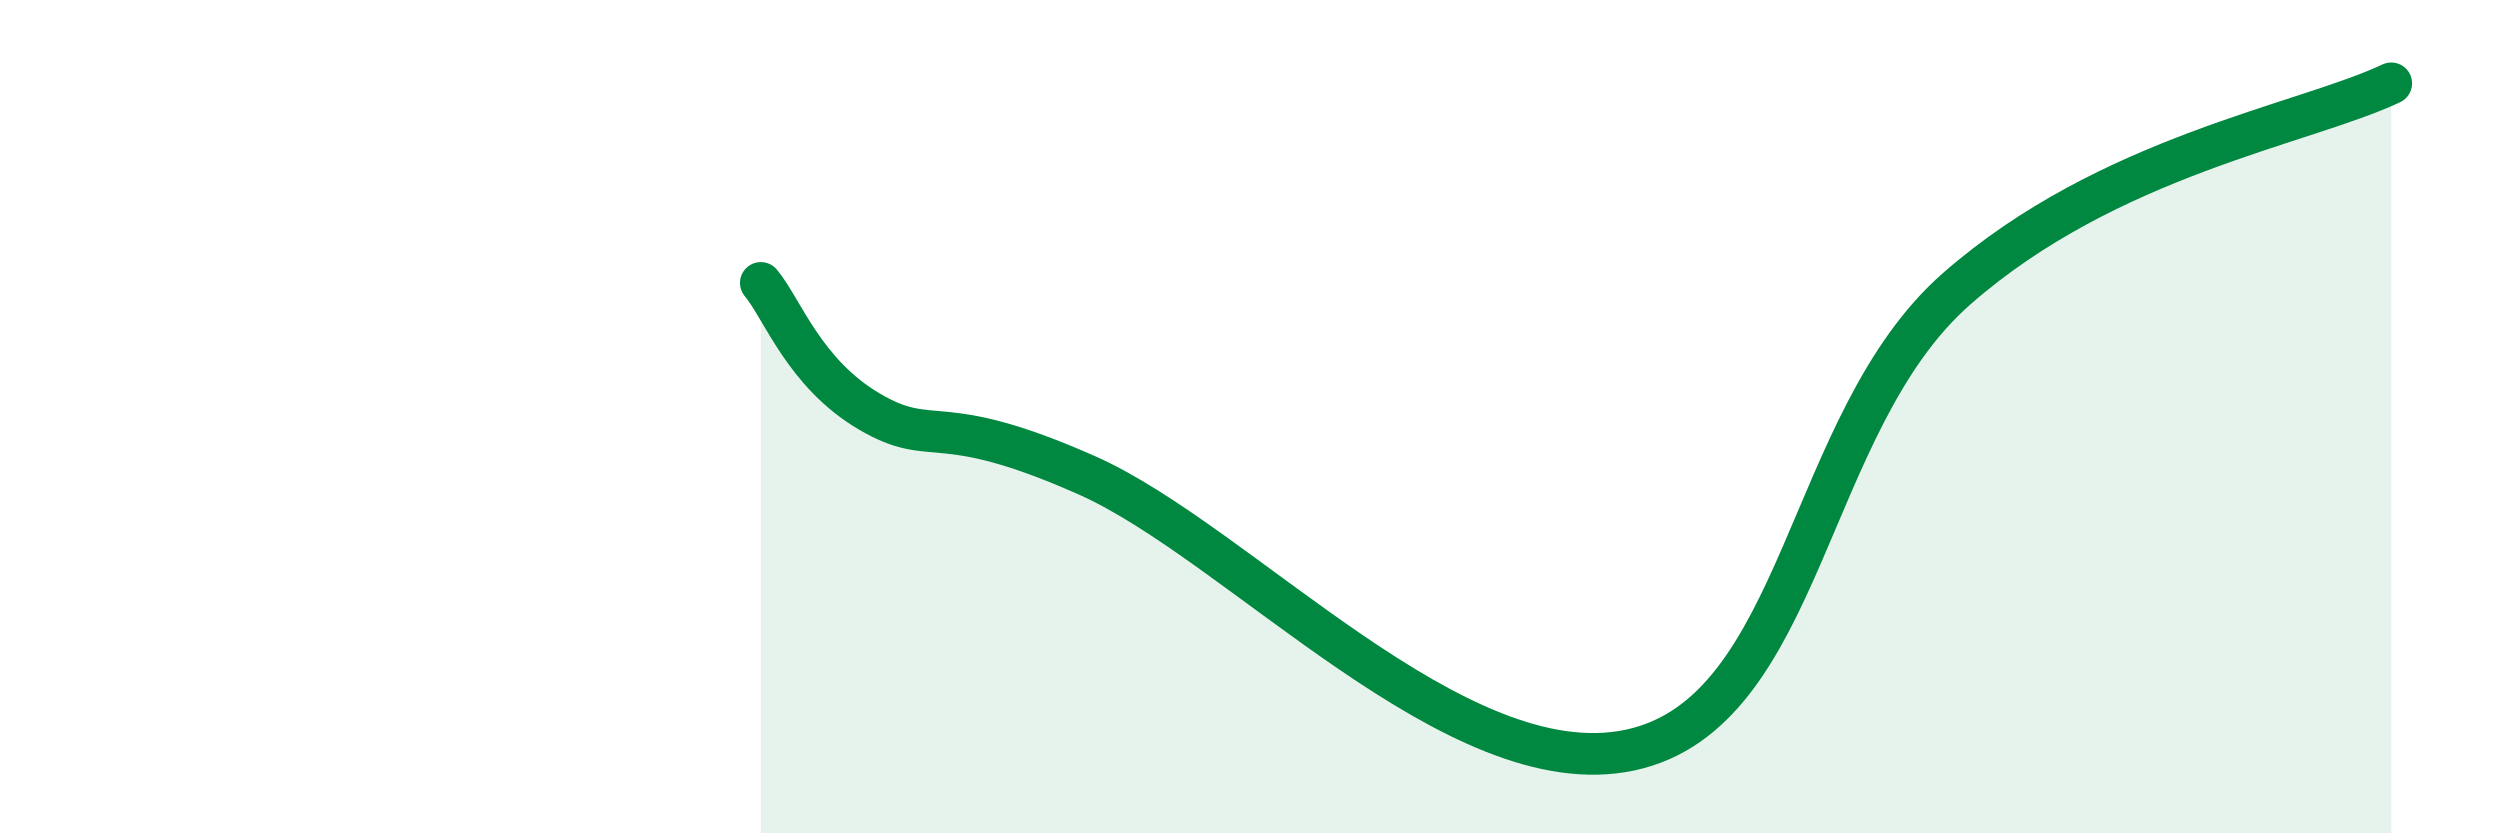
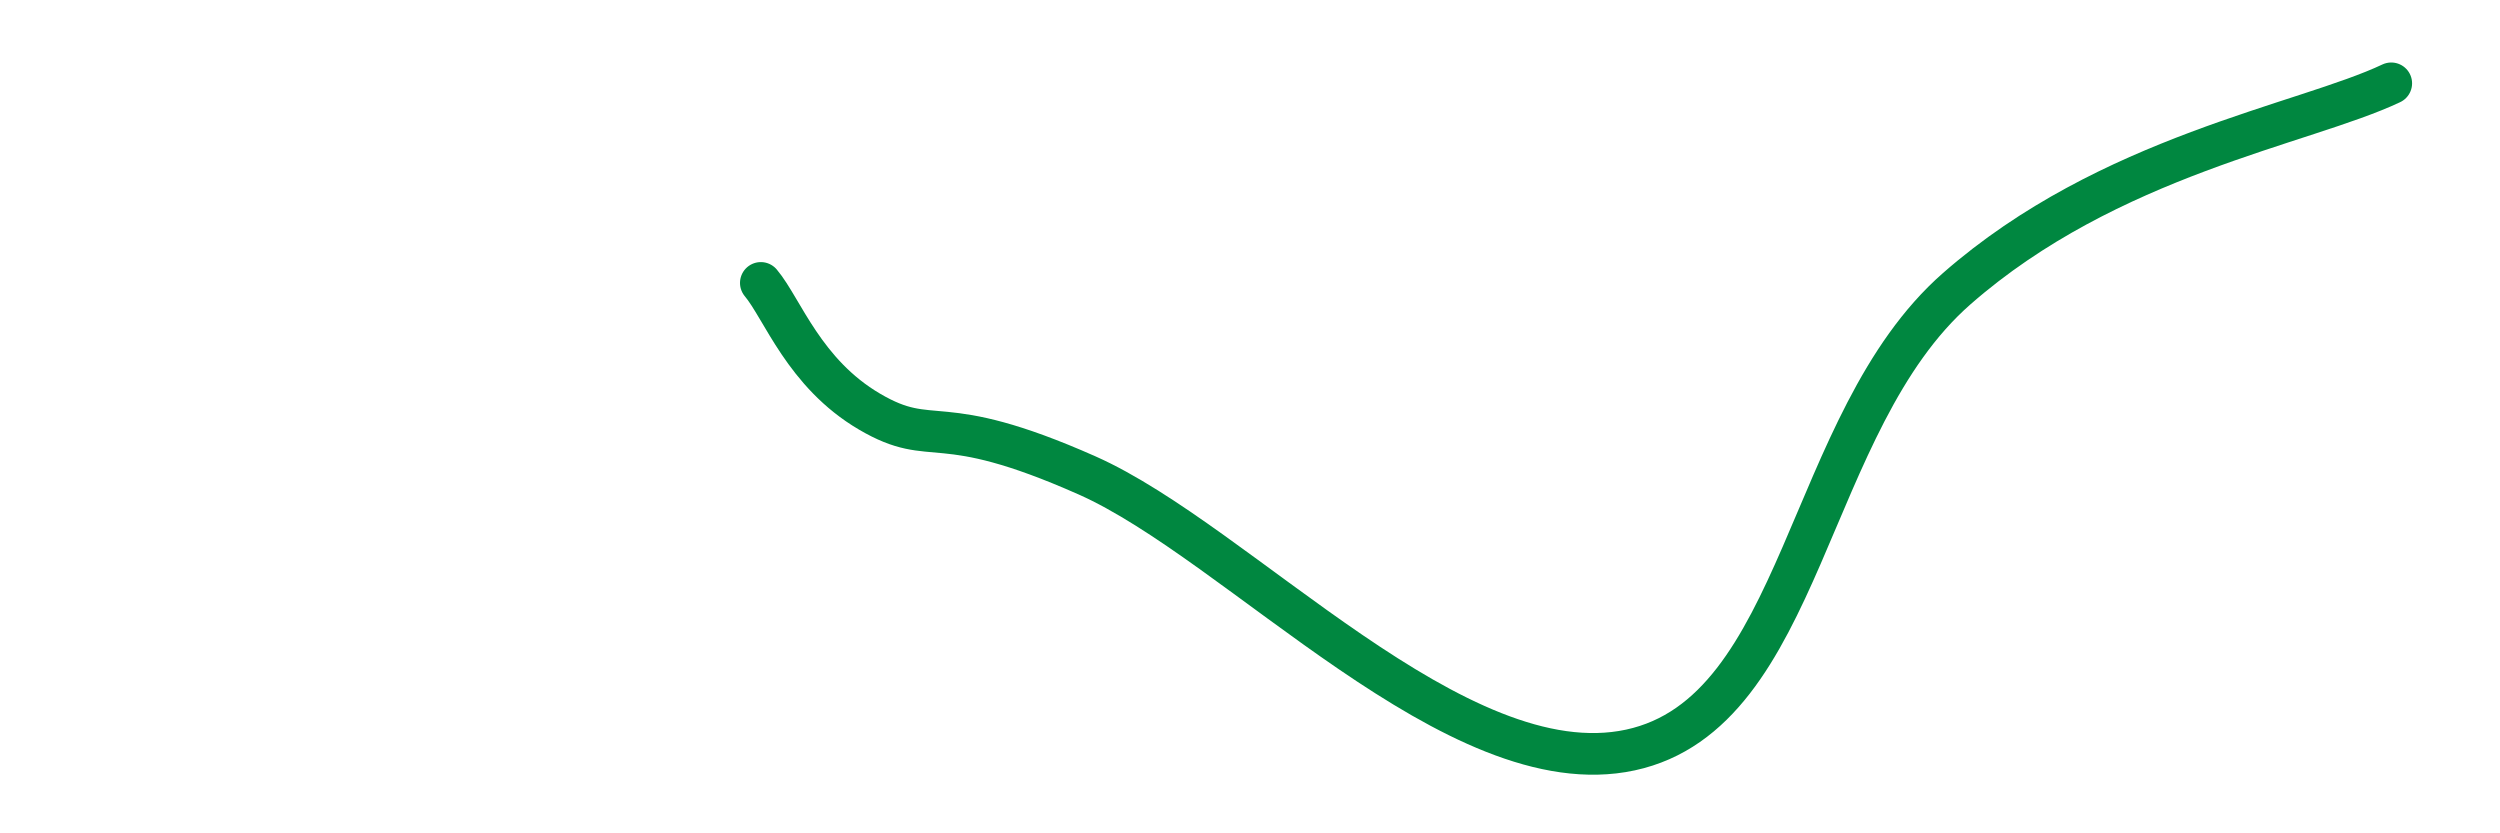
<svg xmlns="http://www.w3.org/2000/svg" width="60" height="20" viewBox="0 0 60 20">
-   <path d="M 18.26,6.79 C 18.78,7.41 19.3,8.96 20.87,9.88 C 22.44,10.8 22.44,9.79 26.09,11.41 C 29.74,13.03 34.96,18.9 39.13,18 C 43.3,17.1 43.31,10.13 46.96,6.93 C 50.61,3.73 55.3,2.99 57.39,2L57.39 20L18.26 20Z" fill="#008740" opacity="0.1" stroke-linecap="round" stroke-linejoin="round" />
  <path d="M 18.26,6.79 C 18.78,7.41 19.3,8.96 20.87,9.88 C 22.44,10.8 22.44,9.79 26.09,11.41 C 29.74,13.03 34.96,18.9 39.13,18 C 43.3,17.1 43.31,10.13 46.96,6.93 C 50.61,3.73 55.3,2.99 57.39,2" stroke="#008740" stroke-width="1" fill="none" stroke-linecap="round" stroke-linejoin="round" />
</svg>